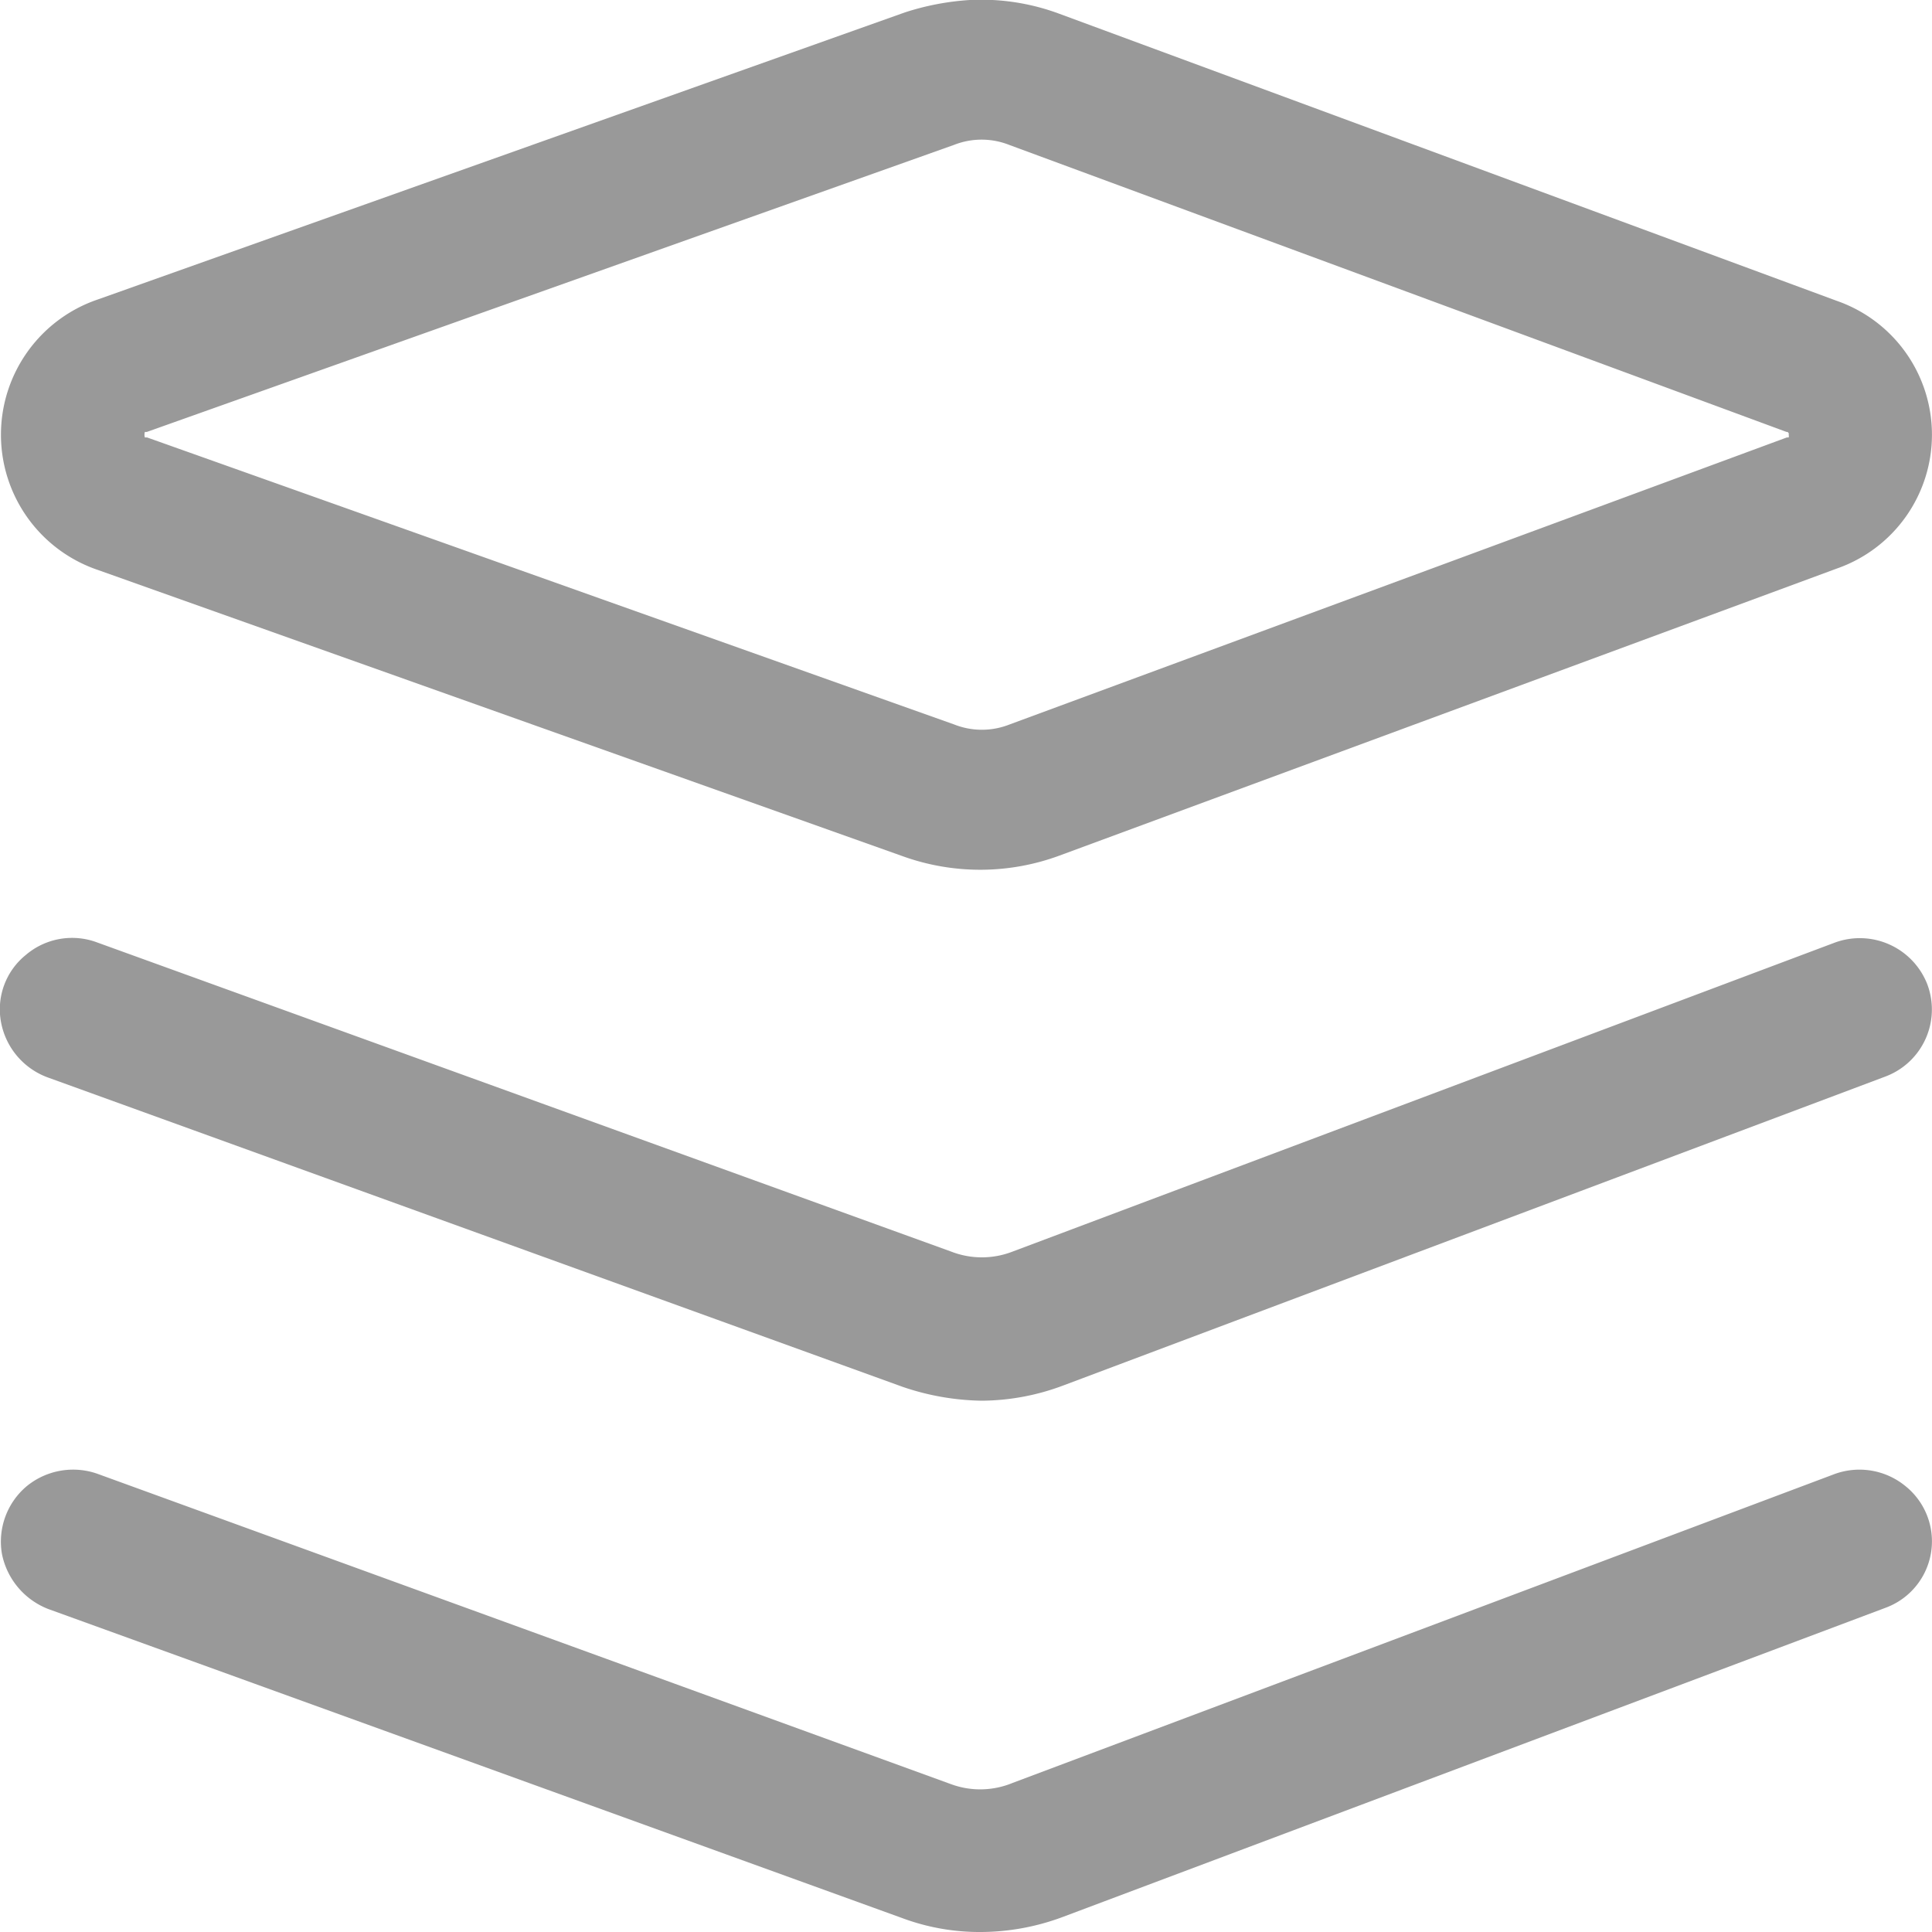
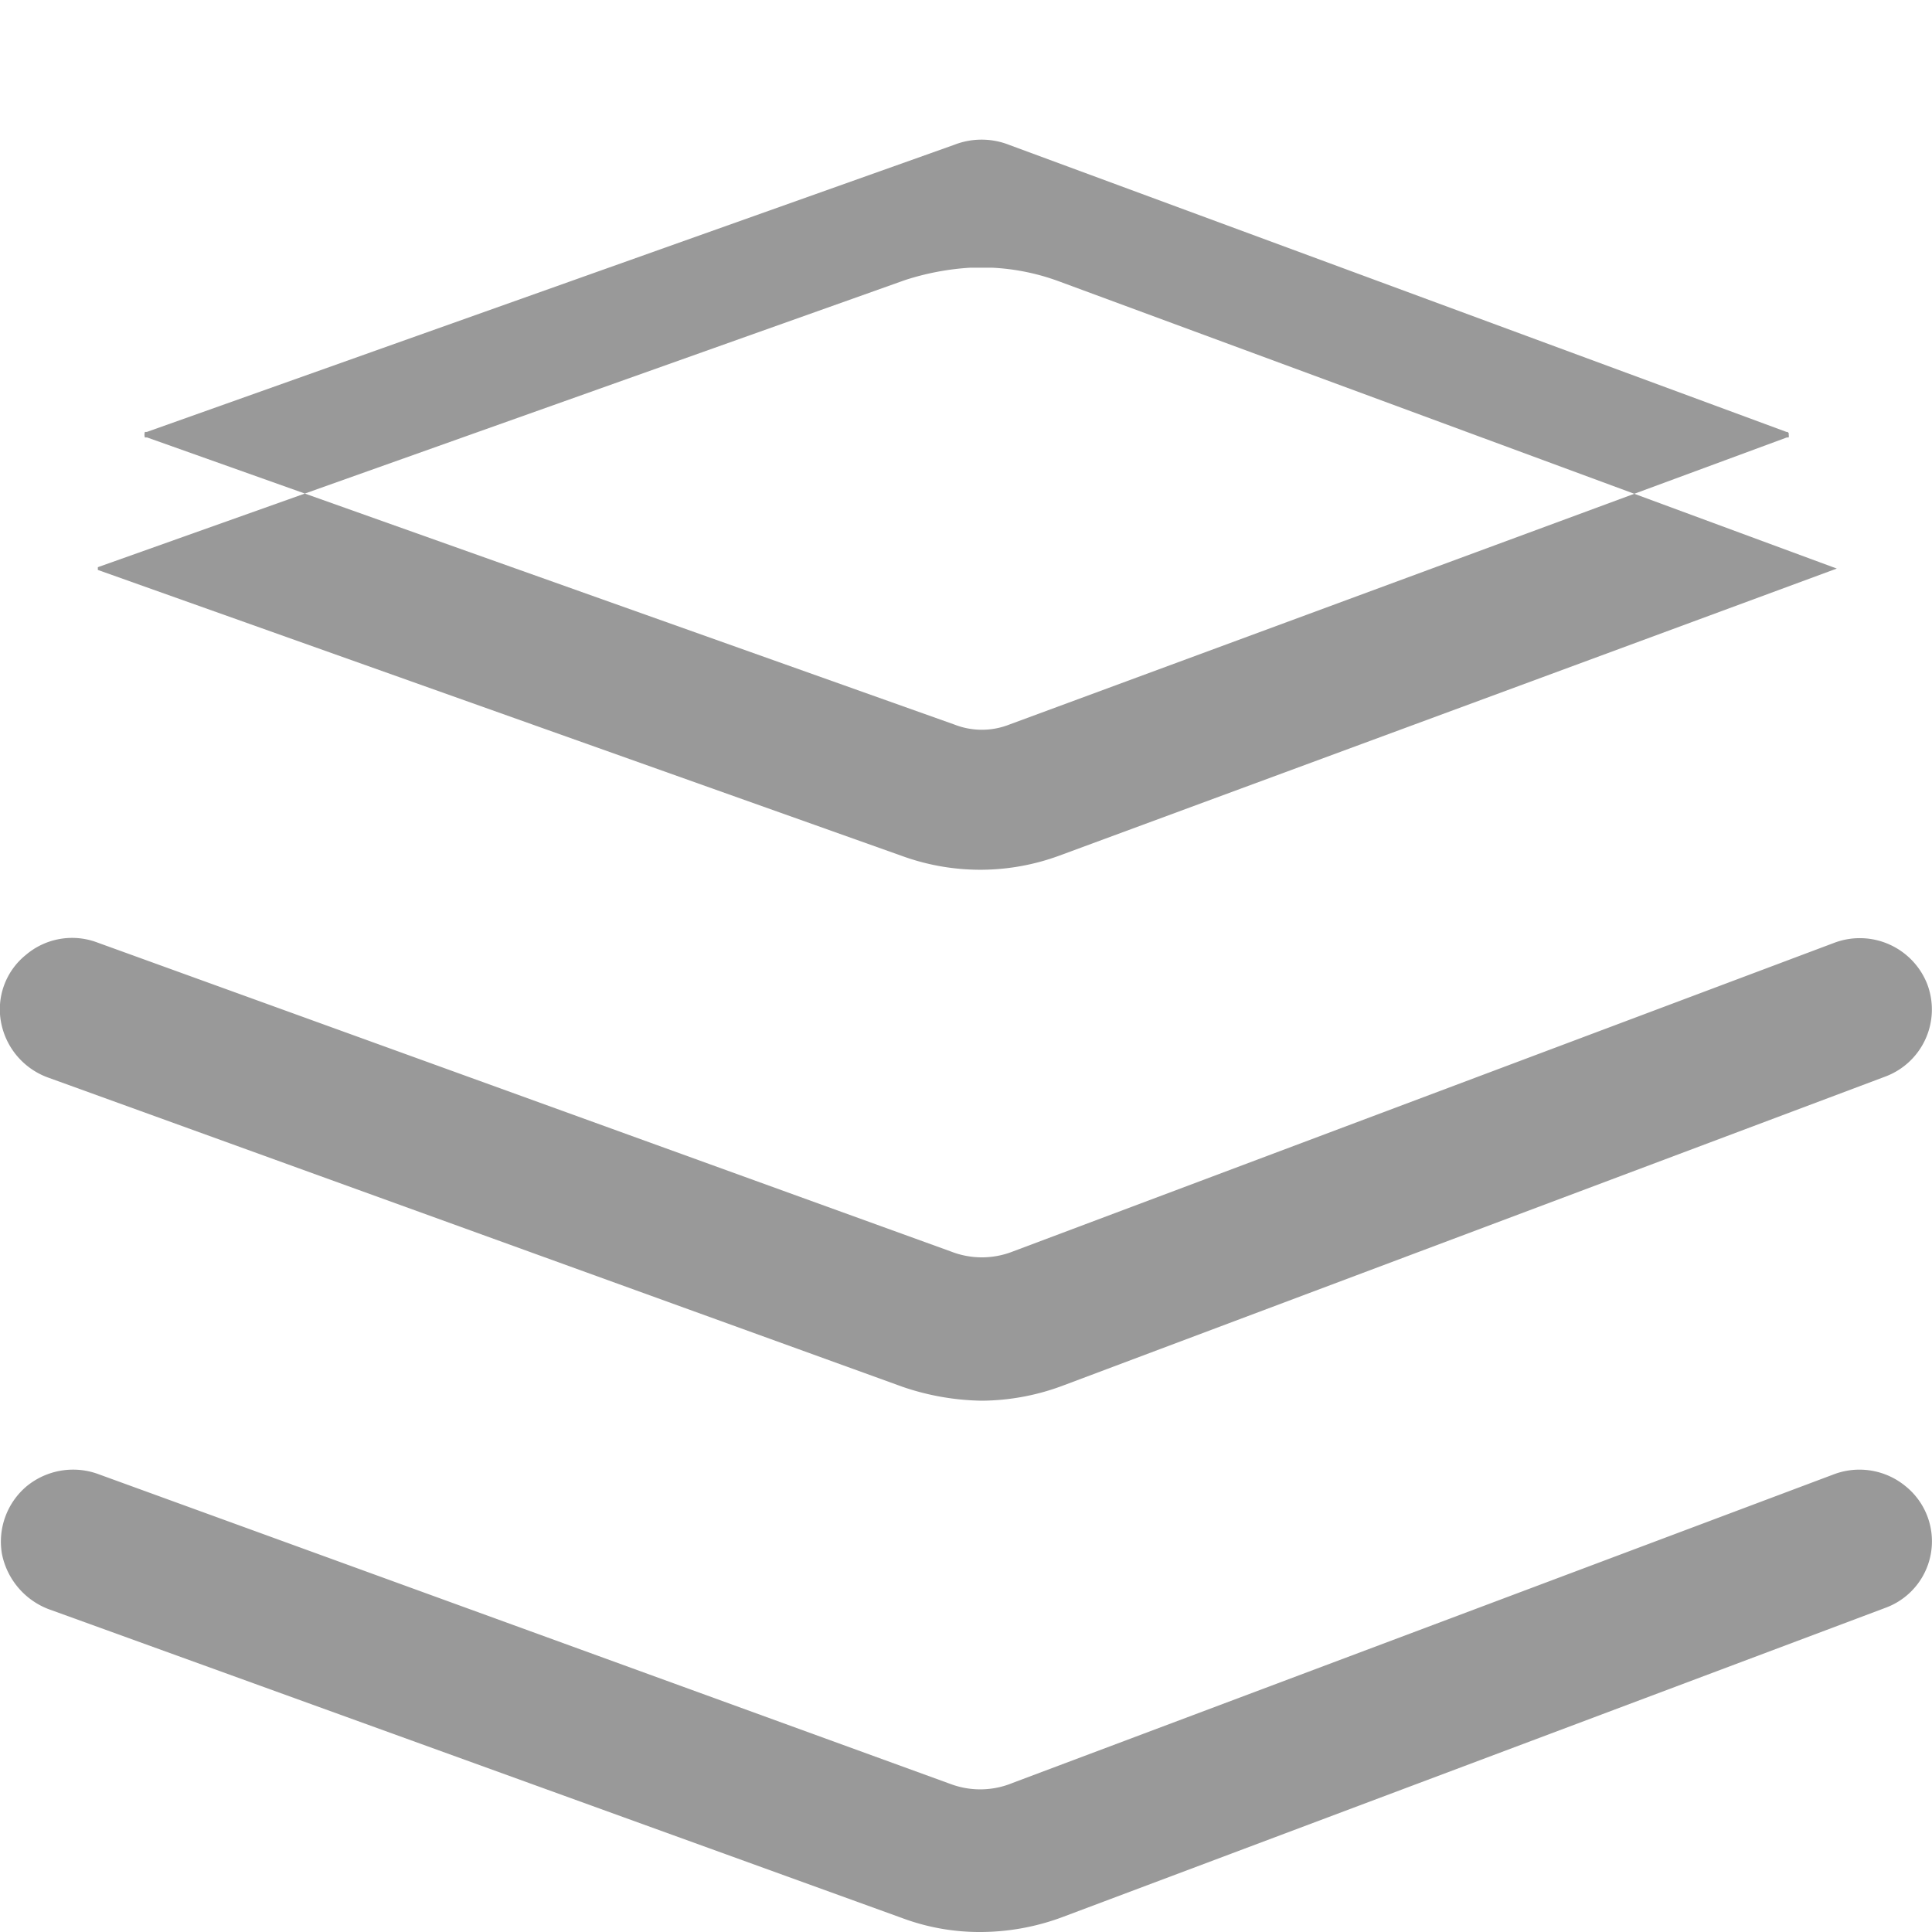
<svg xmlns="http://www.w3.org/2000/svg" width="14" height="14" viewBox="0 0 14 14">
  <defs>
    <style>
      .cls-1 {
        fill: #999;
        fill-rule: evenodd;
      }
    </style>
  </defs>
-   <path id="ioncleayimg2" class="cls-1" d="M280.709,2654.13l5.848,2.08a1.657,1.657,0,0,0,1.12-.01l5.633-2.08a1.027,1.027,0,0,0,0-1.94l-5.633-2.08a1.625,1.625,0,0,0-.484-0.1h-0.165a1.9,1.9,0,0,0-.471.09l-5.848,2.08A1.035,1.035,0,0,0,280.709,2654.13Zm0.341-1h0.014l5.849-2.08a0.544,0.544,0,0,1,.4,0l5.633,2.08a0.013,0.013,0,0,1,.015.01,0.008,0.008,0,0,1,0,.01,0.029,0.029,0,0,1,0,.02h-0.013l-5.633,2.08a0.544,0.544,0,0,1-.4,0l-5.849-2.08H281.05A0.068,0.068,0,0,1,281.05,2653.13Zm12.759,7.64a0.526,0.526,0,0,0-.511-0.09l-5.961,2.24a0.613,0.613,0,0,1-.442.01l-6.188-2.25a0.531,0.531,0,0,0-.514.09,0.525,0.525,0,0,0-.179.49,0.542,0.542,0,0,0,.337.4l6.189,2.24a1.605,1.605,0,0,0,.573.1,1.71,1.71,0,0,0,.591-0.11l5.961-2.24A0.513,0.513,0,0,0,293.809,2660.77Zm-13.456-2.96,6.189,2.24a1.849,1.849,0,0,0,.572.1,1.7,1.7,0,0,0,.59-0.11l5.961-2.24a0.519,0.519,0,0,0,.3-0.67,0.525,0.525,0,0,0-.668-0.3l-5.961,2.24a0.613,0.613,0,0,1-.442,0l-6.188-2.24a0.517,0.517,0,0,0-.519.09,0.506,0.506,0,0,0-.179.49A0.53,0.53,0,0,0,280.353,2657.81Z" transform="translate(-280 -2650)" />
+   <path id="ioncleayimg2" class="cls-1" d="M280.709,2654.13l5.848,2.08a1.657,1.657,0,0,0,1.12-.01l5.633-2.08l-5.633-2.08a1.625,1.625,0,0,0-.484-0.1h-0.165a1.9,1.9,0,0,0-.471.09l-5.848,2.08A1.035,1.035,0,0,0,280.709,2654.13Zm0.341-1h0.014l5.849-2.08a0.544,0.544,0,0,1,.4,0l5.633,2.08a0.013,0.013,0,0,1,.015.01,0.008,0.008,0,0,1,0,.01,0.029,0.029,0,0,1,0,.02h-0.013l-5.633,2.08a0.544,0.544,0,0,1-.4,0l-5.849-2.08H281.05A0.068,0.068,0,0,1,281.05,2653.13Zm12.759,7.64a0.526,0.526,0,0,0-.511-0.09l-5.961,2.24a0.613,0.613,0,0,1-.442.01l-6.188-2.25a0.531,0.531,0,0,0-.514.09,0.525,0.525,0,0,0-.179.49,0.542,0.542,0,0,0,.337.4l6.189,2.24a1.605,1.605,0,0,0,.573.1,1.71,1.71,0,0,0,.591-0.11l5.961-2.24A0.513,0.513,0,0,0,293.809,2660.77Zm-13.456-2.96,6.189,2.24a1.849,1.849,0,0,0,.572.1,1.7,1.7,0,0,0,.59-0.11l5.961-2.24a0.519,0.519,0,0,0,.3-0.67,0.525,0.525,0,0,0-.668-0.3l-5.961,2.24a0.613,0.613,0,0,1-.442,0l-6.188-2.24a0.517,0.517,0,0,0-.519.09,0.506,0.506,0,0,0-.179.49A0.53,0.53,0,0,0,280.353,2657.81Z" transform="translate(-280 -2650)" />
</svg>